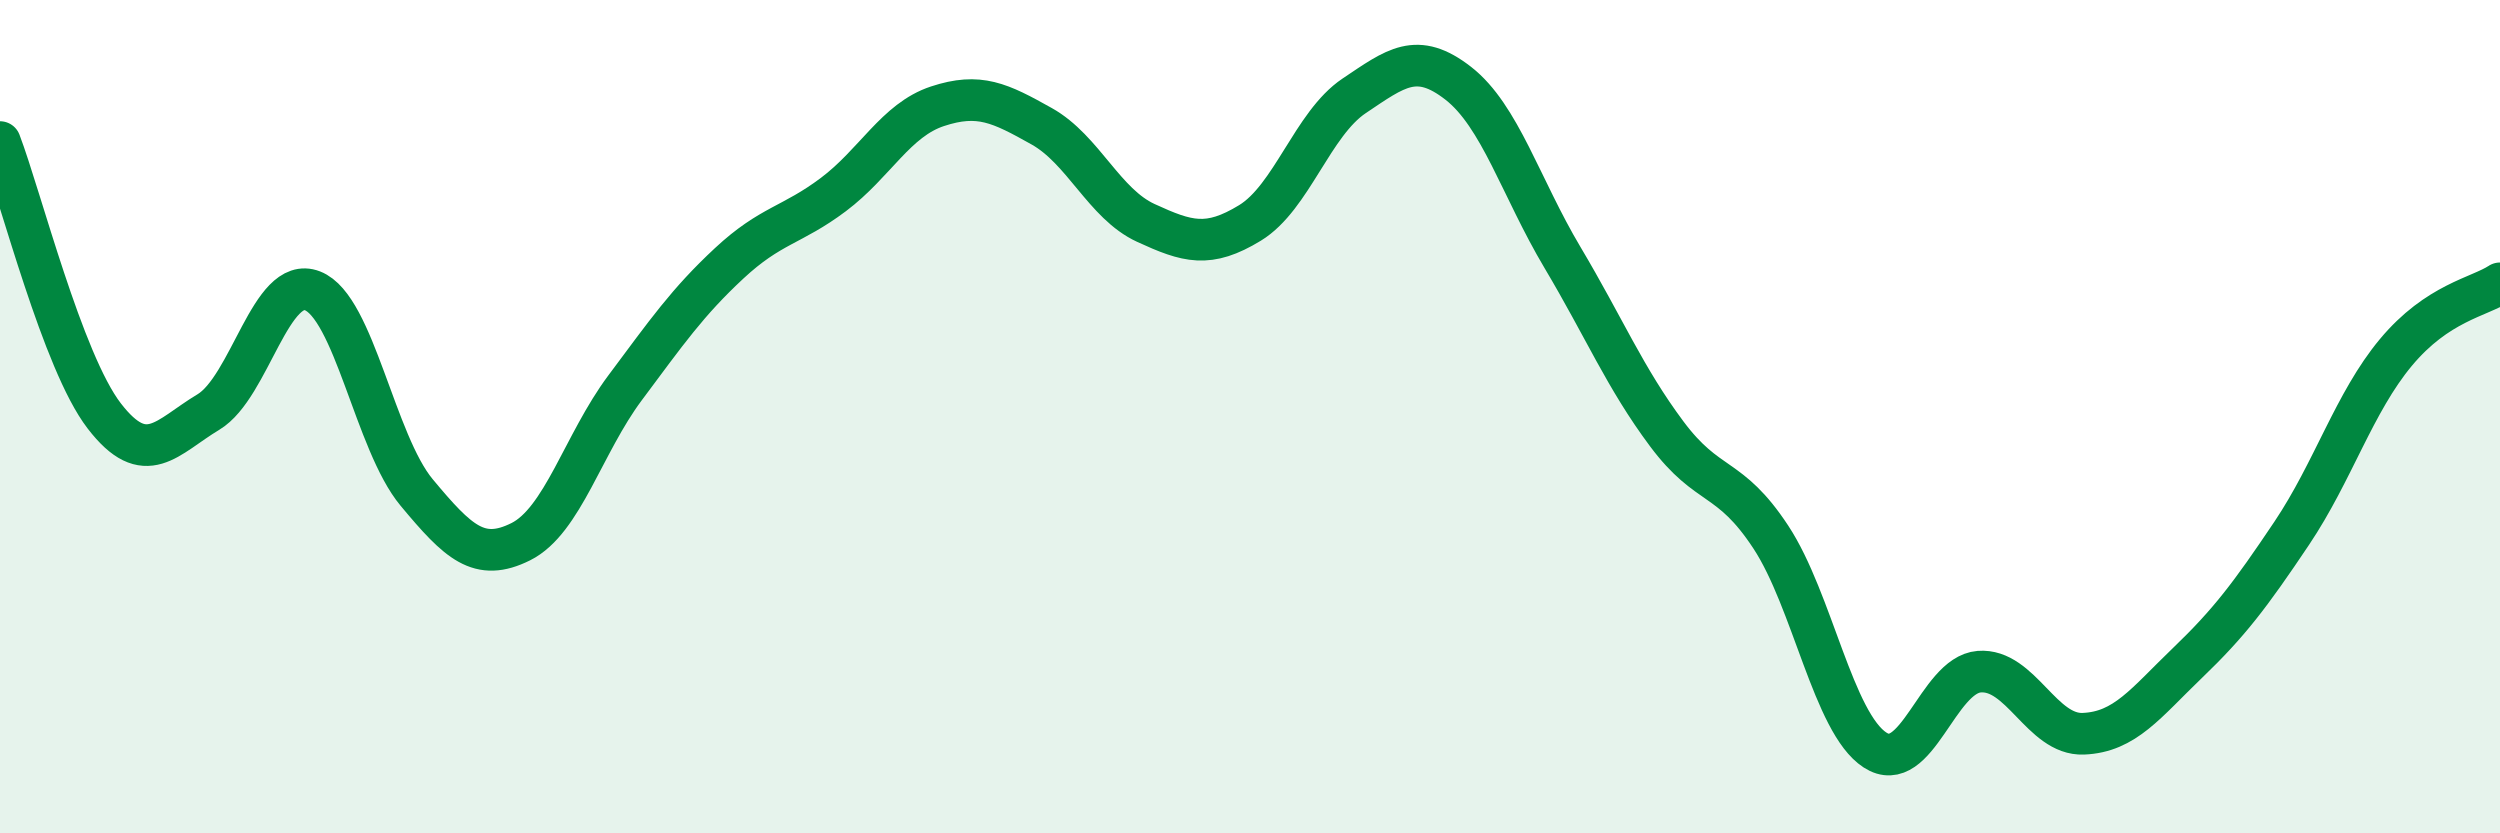
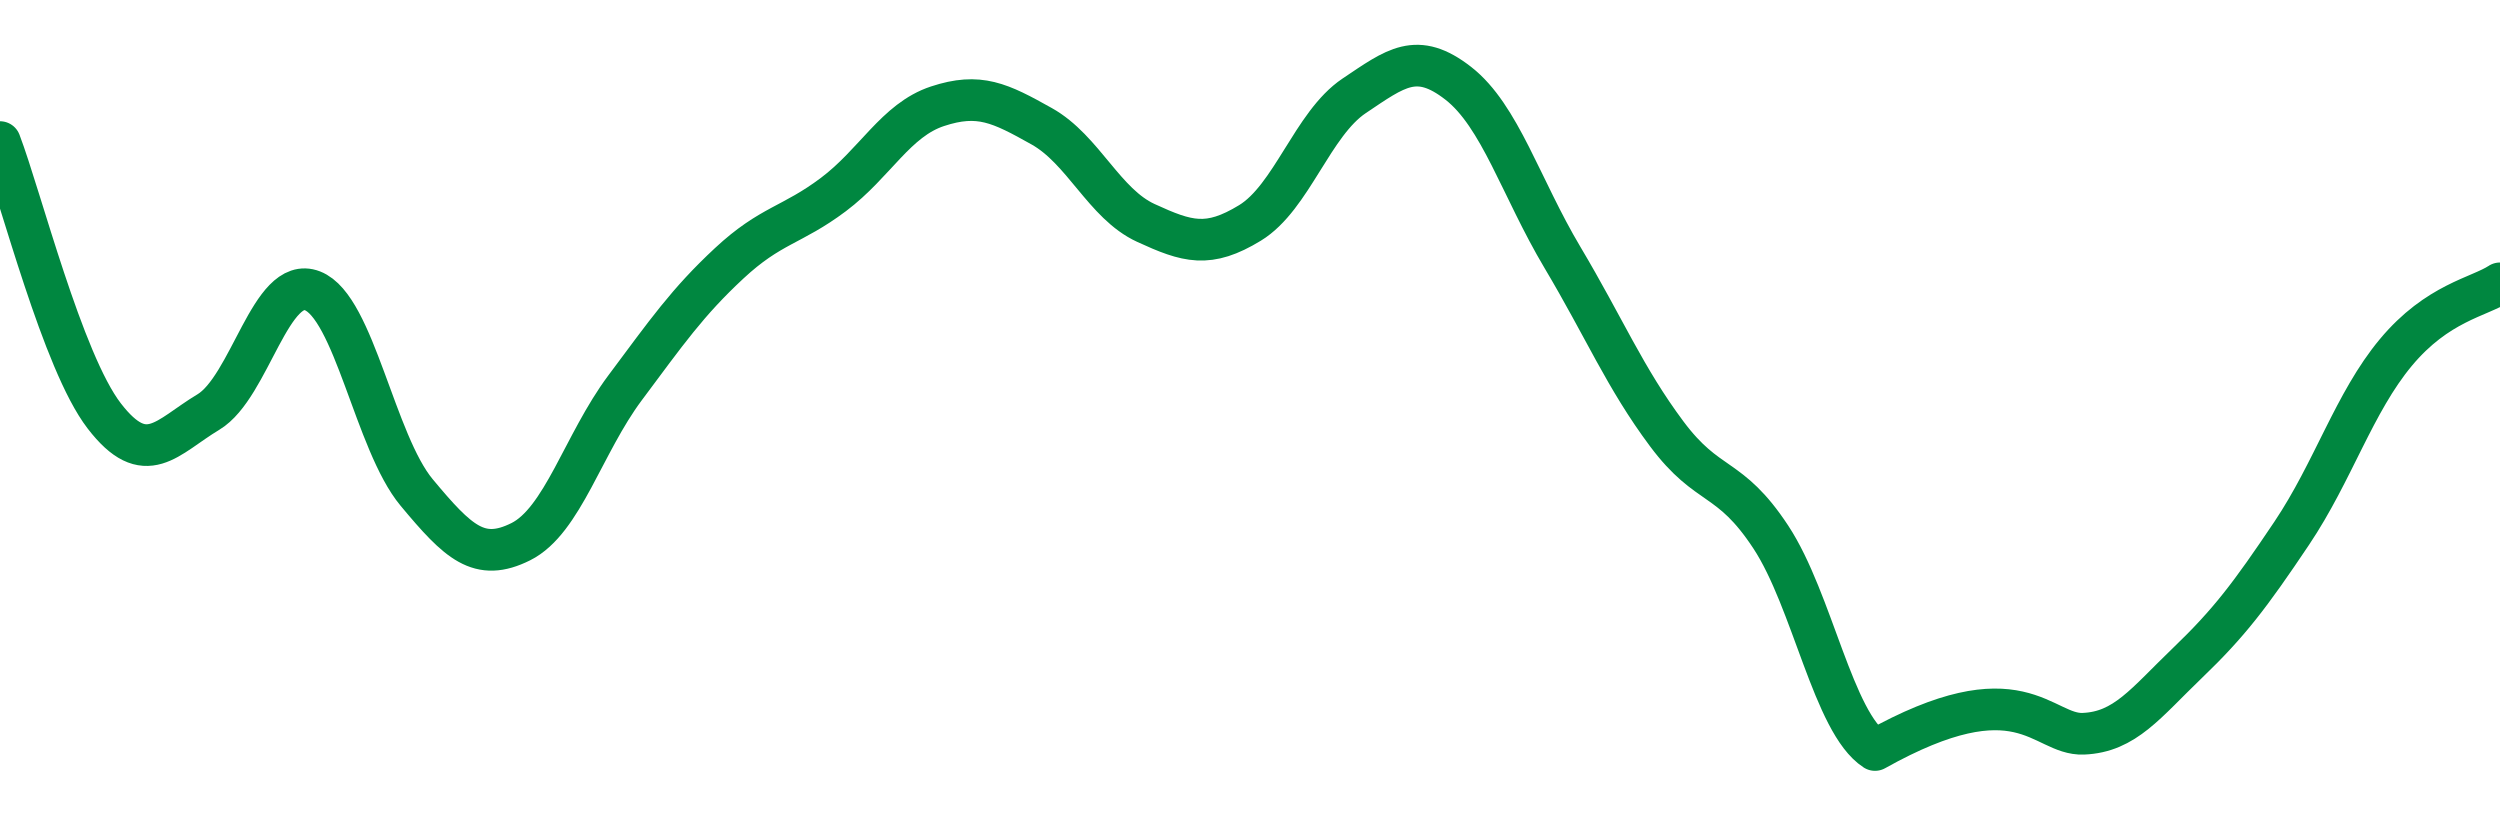
<svg xmlns="http://www.w3.org/2000/svg" width="60" height="20" viewBox="0 0 60 20">
-   <path d="M 0,3.41 C 0.5,4.72 1.5,8.68 2.5,9.98 C 3.5,11.28 4,10.49 5,9.89 C 6,9.29 6.5,6.59 7.5,6.98 C 8.5,7.37 9,10.62 10,11.82 C 11,13.02 11.5,13.5 12.5,13 C 13.5,12.5 14,10.65 15,9.31 C 16,7.97 16.5,7.25 17.5,6.32 C 18.5,5.39 19,5.42 20,4.67 C 21,3.92 21.5,2.88 22.5,2.55 C 23.5,2.22 24,2.47 25,3.03 C 26,3.59 26.5,4.89 27.5,5.35 C 28.5,5.81 29,5.96 30,5.35 C 31,4.74 31.5,2.97 32.5,2.3 C 33.5,1.63 34,1.22 35,2 C 36,2.78 36.5,4.5 37.5,6.18 C 38.5,7.86 39,9.07 40,10.41 C 41,11.75 41.5,11.37 42.5,12.89 C 43.5,14.41 44,17.35 45,18 C 46,18.65 46.5,16.2 47.5,16.12 C 48.5,16.04 49,17.65 50,17.61 C 51,17.57 51.5,16.87 52.5,15.91 C 53.5,14.95 54,14.29 55,12.8 C 56,11.31 56.5,9.66 57.5,8.46 C 58.5,7.26 59.5,7.13 60,6.8L60 20L0 20Z" fill="#008740" opacity="0.1" stroke-linecap="round" stroke-linejoin="round" />
-   <path d="M 0,3.41 C 0.5,4.72 1.5,8.68 2.5,9.98 C 3.5,11.28 4,10.49 5,9.89 C 6,9.29 6.5,6.59 7.5,6.98 C 8.5,7.37 9,10.62 10,11.82 C 11,13.02 11.5,13.5 12.5,13 C 13.5,12.5 14,10.65 15,9.31 C 16,7.97 16.5,7.25 17.5,6.32 C 18.5,5.39 19,5.42 20,4.67 C 21,3.92 21.5,2.88 22.5,2.55 C 23.5,2.22 24,2.47 25,3.03 C 26,3.59 26.5,4.89 27.5,5.35 C 28.5,5.81 29,5.96 30,5.35 C 31,4.74 31.5,2.97 32.5,2.3 C 33.5,1.63 34,1.22 35,2 C 36,2.78 36.5,4.5 37.5,6.18 C 38.5,7.86 39,9.07 40,10.41 C 41,11.75 41.5,11.37 42.5,12.89 C 43.5,14.41 44,17.35 45,18 C 46,18.65 46.5,16.2 47.5,16.12 C 48.5,16.04 49,17.65 50,17.61 C 51,17.57 51.5,16.87 52.5,15.91 C 53.5,14.95 54,14.29 55,12.8 C 56,11.31 56.5,9.66 57.5,8.46 C 58.5,7.26 59.5,7.13 60,6.8" stroke="#008740" stroke-width="1" fill="none" stroke-linecap="round" stroke-linejoin="round" />
+   <path d="M 0,3.41 C 0.5,4.72 1.5,8.68 2.5,9.98 C 3.5,11.28 4,10.49 5,9.89 C 6,9.29 6.5,6.59 7.5,6.98 C 8.5,7.37 9,10.62 10,11.82 C 11,13.02 11.5,13.5 12.5,13 C 13.5,12.5 14,10.65 15,9.31 C 16,7.97 16.5,7.25 17.5,6.32 C 18.5,5.39 19,5.42 20,4.67 C 21,3.92 21.5,2.88 22.5,2.55 C 23.5,2.22 24,2.47 25,3.03 C 26,3.59 26.5,4.89 27.5,5.35 C 28.5,5.81 29,5.96 30,5.35 C 31,4.74 31.5,2.97 32.5,2.3 C 33.5,1.63 34,1.22 35,2 C 36,2.78 36.5,4.5 37.5,6.18 C 38.5,7.86 39,9.07 40,10.41 C 41,11.75 41.5,11.37 42.5,12.89 C 43.5,14.41 44,17.35 45,18 C 48.5,16.04 49,17.65 50,17.61 C 51,17.57 51.5,16.87 52.5,15.91 C 53.5,14.95 54,14.29 55,12.8 C 56,11.31 56.5,9.66 57.5,8.46 C 58.5,7.26 59.5,7.13 60,6.8" stroke="#008740" stroke-width="1" fill="none" stroke-linecap="round" stroke-linejoin="round" />
</svg>